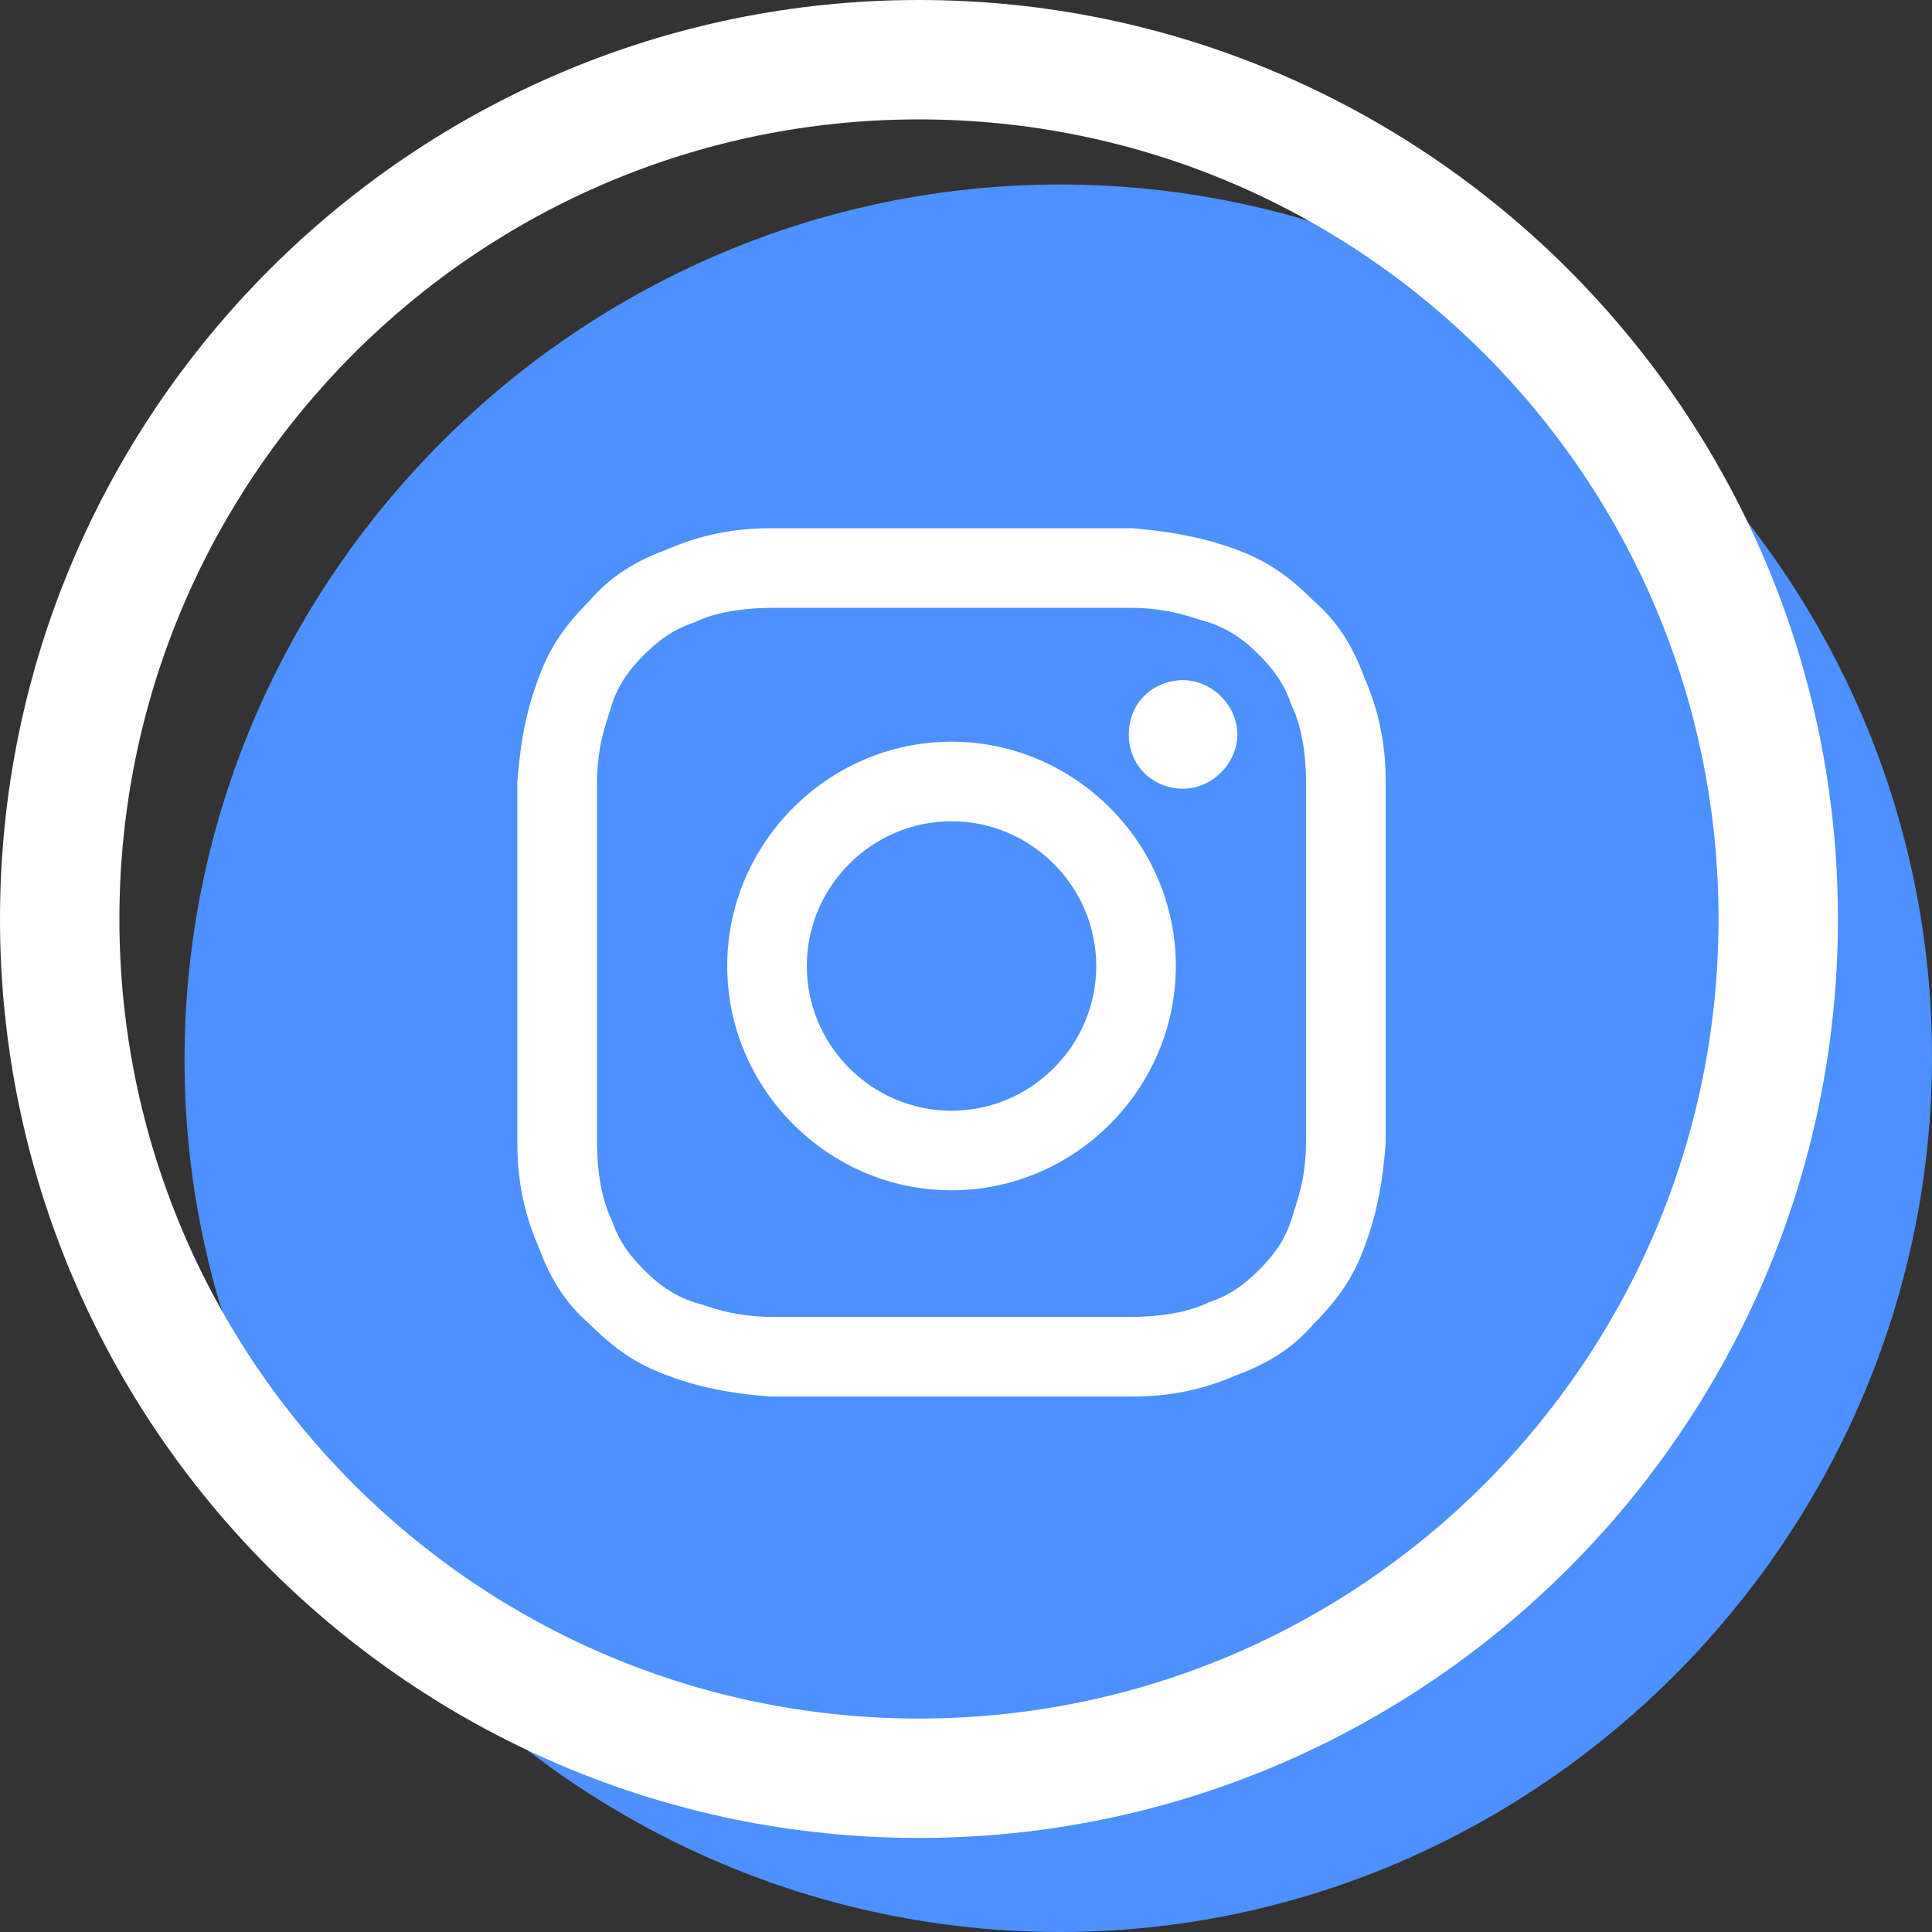
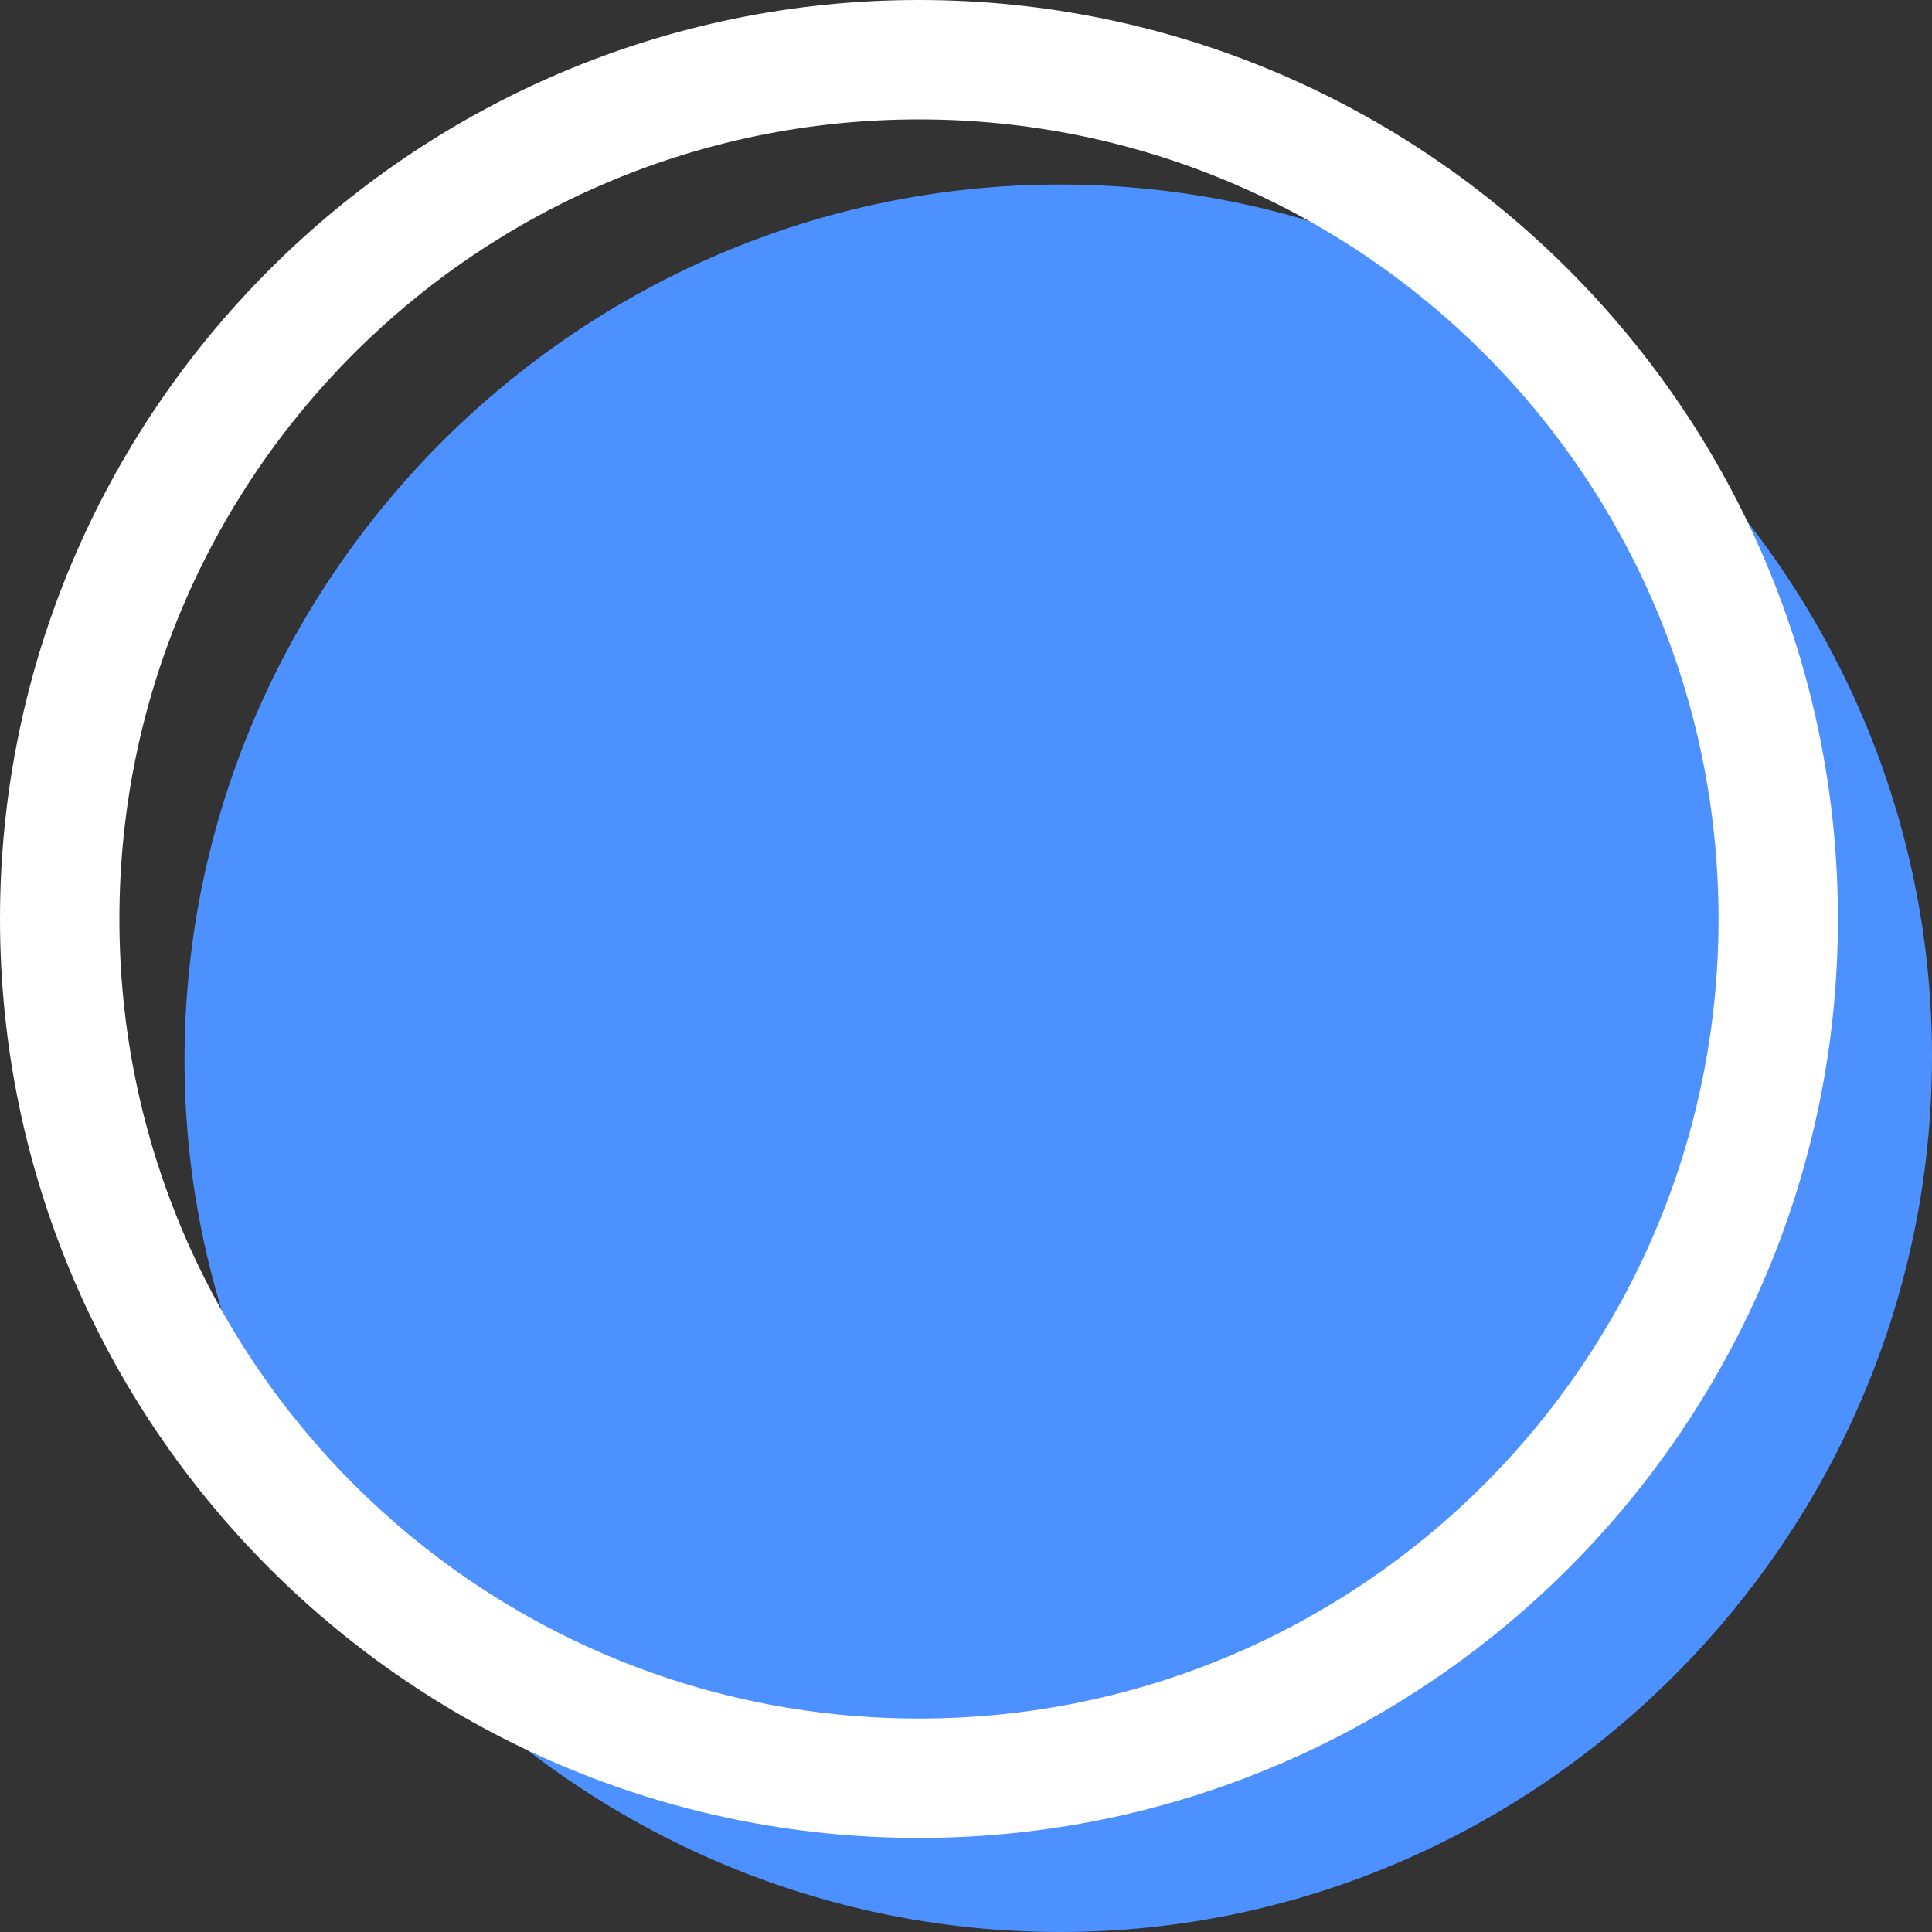
<svg xmlns="http://www.w3.org/2000/svg" id="Layer_1" data-name="Layer 1" version="1.1" viewBox="0 0 53.4 53.4">
  <rect x="0" y="0" width="53.4" height="53.4" fill="#333333" stroke="none" />
  <defs>
    <style>
      .cls-1 {
        fill: #4d90ff;
      }

      .cls-1, .cls-2 {
        stroke-width: 0px;
      }

      .cls-2 {
        fill: #fff;
      }
    </style>
  </defs>
  <path class="cls-1" d="M29.3,53.4h0c-13.3,0-24.2-10.9-24.2-24.1h0c0-13.3,10.9-24.2,24.2-24.2h0c13.3,0,24.1,10.9,24.1,24.1h0c0,13.3-10.9,24.2-24.1,24.2Z" />
  <path class="cls-2" d="M25.4,50.8h0C11.4,50.8,0,39.4,0,25.4S11.4,0,25.4,0h0c14,0,25.4,11.4,25.4,25.4s-11.4,25.4-25.4,25.4ZM25.4,3.3C13.2,3.3,3.3,13.2,3.3,25.4s9.9,22.1,22.1,22.1h0c12.2,0,22.1-9.9,22.1-22.1S37.6,3.3,25.4,3.3h0Z" />
-   <path class="cls-2" d="M26.3,14.6c-3.3,0-3.7,0-5,0-1.3,0-2.2.3-2.9.6-.8.3-1.5.7-2.1,1.4-.7.7-1.1,1.3-1.4,2.1-.3.8-.5,1.6-.6,2.9,0,1.3,0,1.7,0,5s0,3.7,0,5c0,1.3.3,2.2.6,2.9.3.8.7,1.5,1.4,2.1.7.7,1.3,1.1,2.1,1.4.8.3,1.6.5,2.9.6,1.3,0,1.7,0,5,0s3.7,0,5,0c1.3,0,2.2-.3,2.9-.6.8-.3,1.5-.7,2.1-1.4.7-.7,1.1-1.3,1.4-2.1.3-.8.5-1.6.6-2.9,0-1.3,0-1.7,0-5s0-3.7,0-5c0-1.3-.3-2.2-.6-2.9-.3-.8-.7-1.5-1.4-2.1-.7-.7-1.3-1.1-2.1-1.4-.8-.3-1.7-.5-2.9-.6-1.3,0-1.7,0-5,0h0ZM25.2,16.8c.3,0,.7,0,1.1,0,3.2,0,3.6,0,4.9,0,1.2,0,1.8.3,2.2.4.6.2,1,.5,1.4.9.4.4.7.8.9,1.4.2.4.4,1.1.4,2.2,0,1.3,0,1.7,0,4.9s0,3.6,0,4.9c0,1.2-.3,1.8-.4,2.2-.2.6-.5,1-.9,1.4-.4.4-.8.7-1.4.9-.4.2-1.1.4-2.2.4-1.3,0-1.7,0-4.9,0s-3.6,0-4.9,0c-1.2,0-1.8-.3-2.2-.4-.6-.2-1-.5-1.4-.9-.4-.4-.7-.8-.9-1.4-.2-.4-.4-1.1-.4-2.2,0-1.3,0-1.7,0-4.9s0-3.6,0-4.9c0-1.2.3-1.8.4-2.2.2-.6.5-1,.9-1.4.4-.4.8-.7,1.4-.9.4-.2,1.1-.4,2.2-.4,1.1,0,1.5,0,3.8,0h0ZM32.7,18.8c-.8,0-1.5.6-1.5,1.5s.7,1.5,1.5,1.5,1.5-.7,1.5-1.5-.7-1.5-1.5-1.5h0ZM26.3,20.5c-3.4,0-6.2,2.8-6.2,6.2s2.8,6.2,6.2,6.2c3.4,0,6.2-2.8,6.2-6.2s-2.8-6.2-6.2-6.2h0ZM26.3,22.7c2.2,0,4,1.8,4,4s-1.8,4-4,4-4-1.8-4-4,1.8-4,4-4Z" />
</svg>